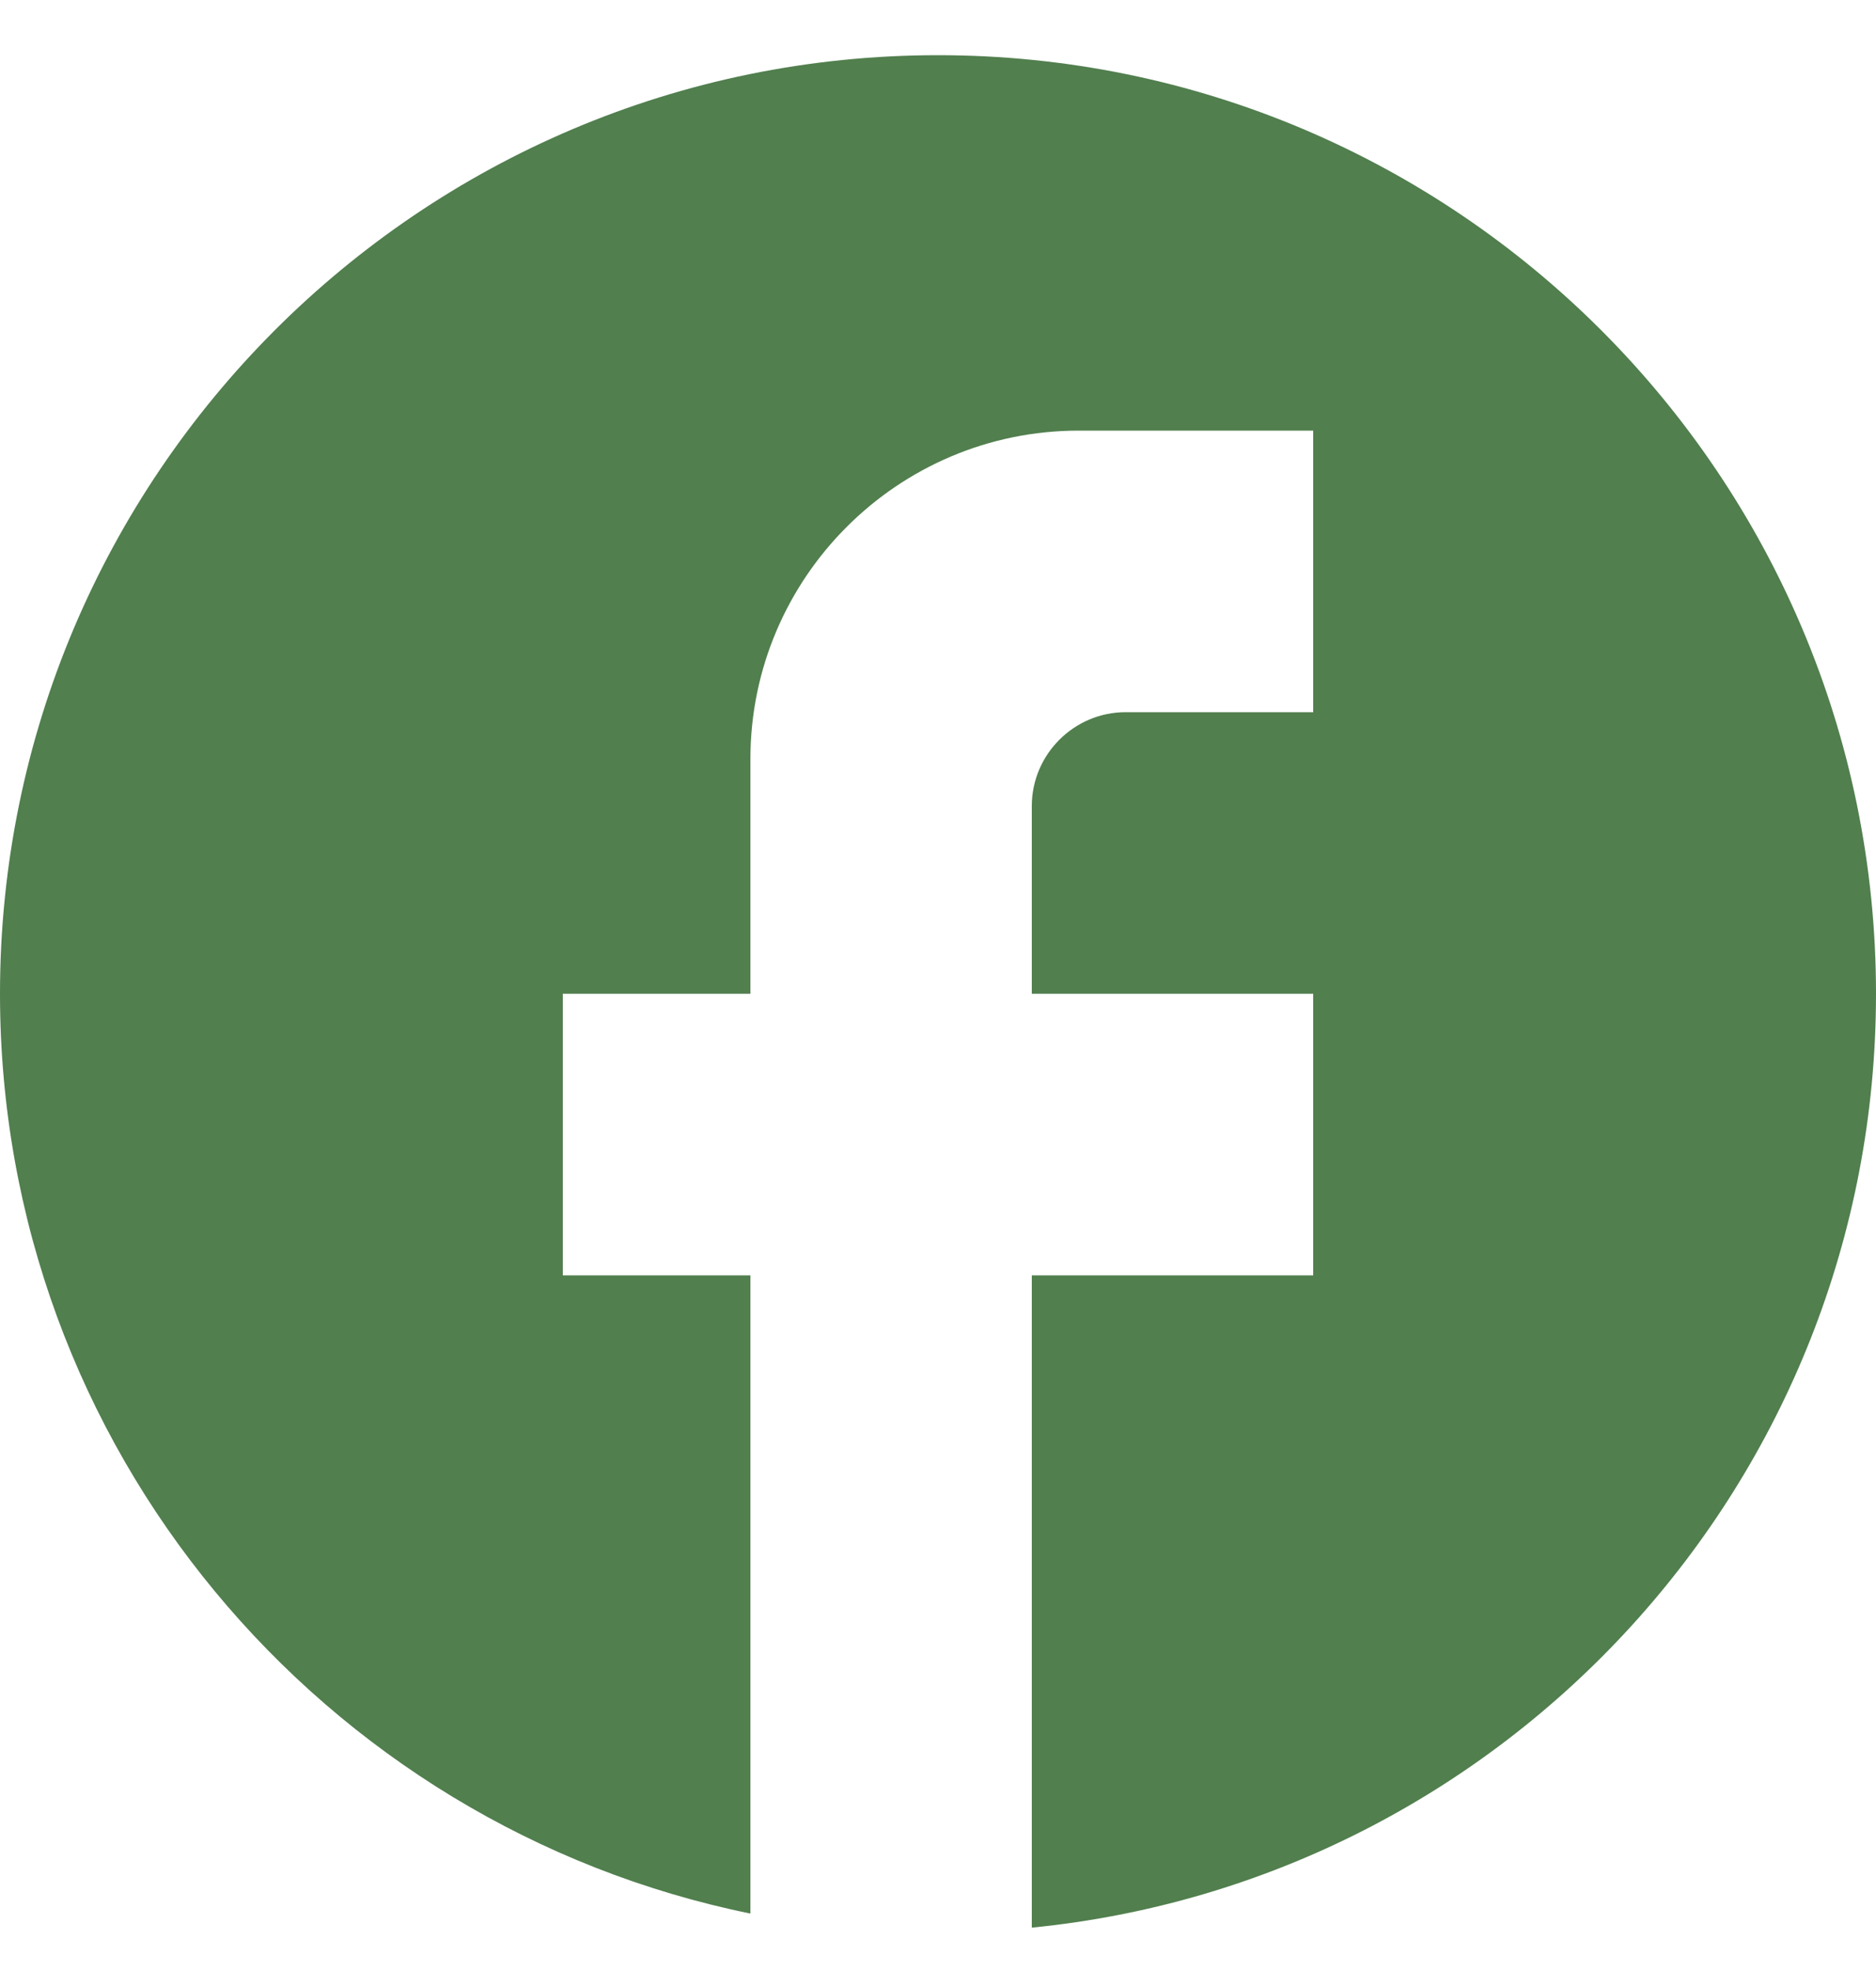
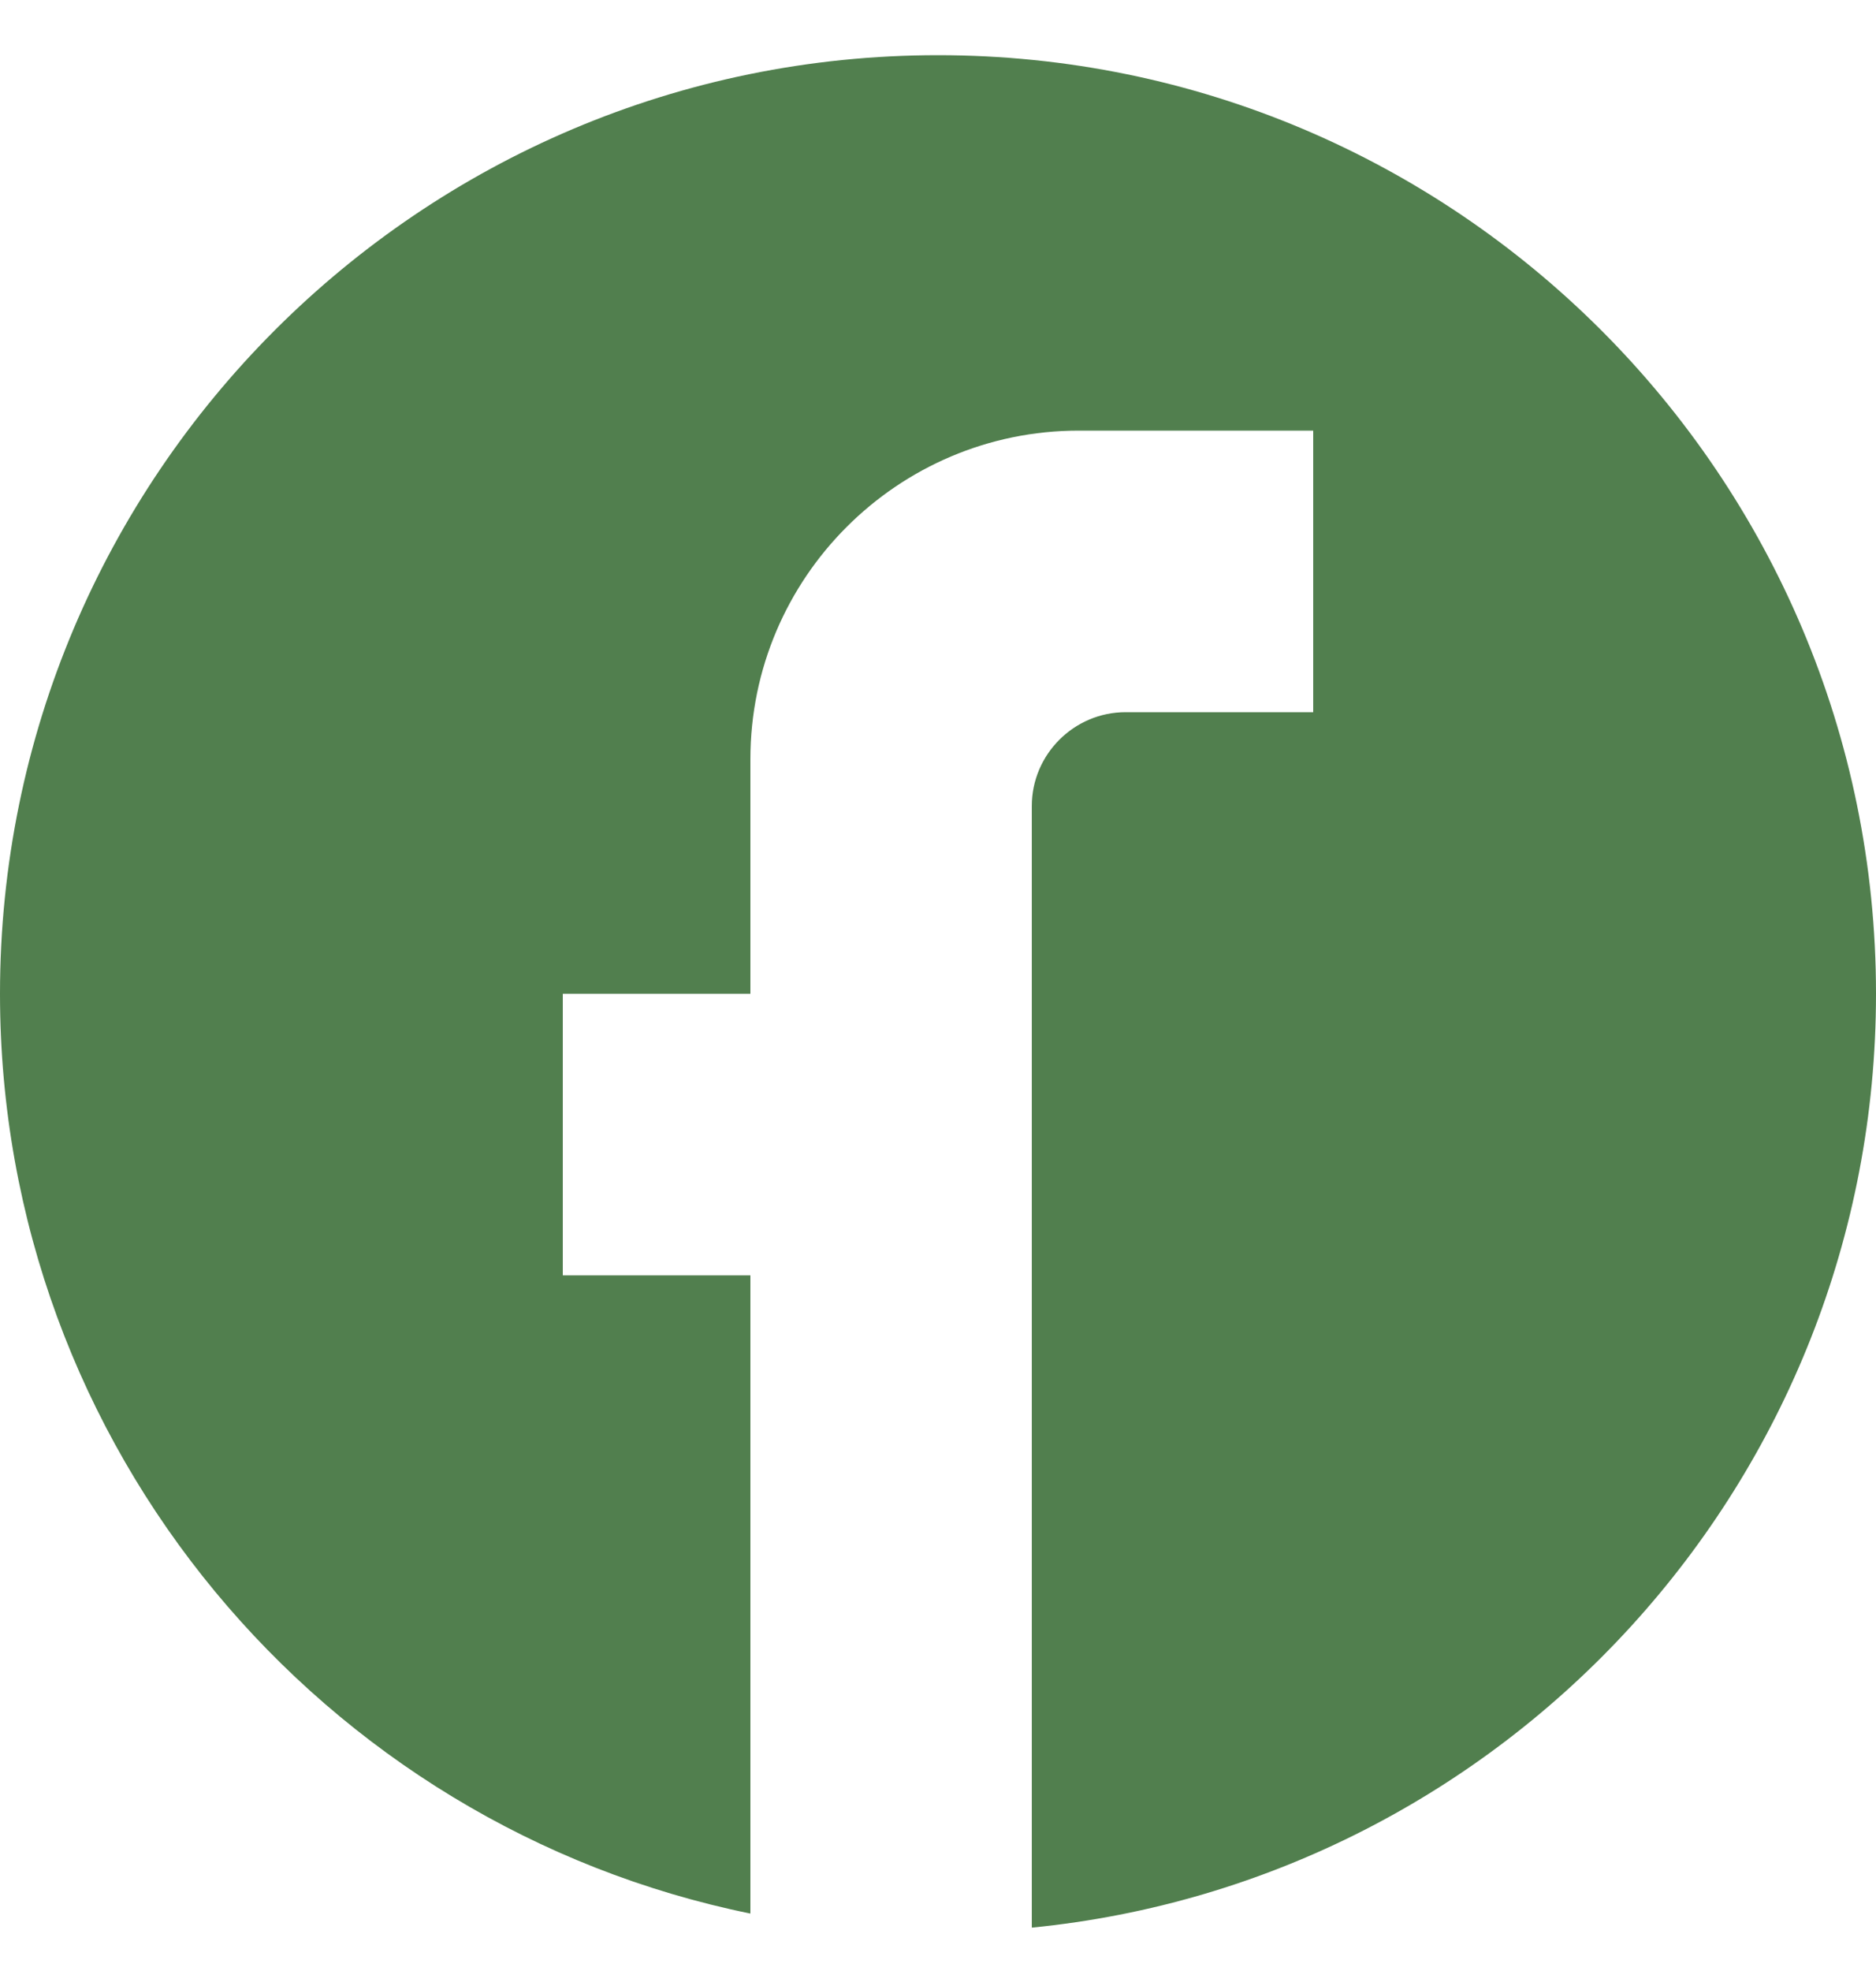
<svg xmlns="http://www.w3.org/2000/svg" width="20" height="21" viewBox="0 0 20 21" fill="none">
-   <path d="M20 10.588C20 5.068 15.52 0.588 10 0.588C4.48 0.588 0 5.068 0 10.588C0 15.428 3.44 19.458 8 20.388V13.588H6V10.588H8V8.088C8 6.158 9.57 4.588 11.5 4.588H14V7.588H12C11.45 7.588 11 8.038 11 8.588V10.588H14V13.588H11V20.538C16.05 20.038 20 15.778 20 10.588Z" fill="#517F4E" />
+   <path d="M20 10.588C20 5.068 15.52 0.588 10 0.588C4.48 0.588 0 5.068 0 10.588C0 15.428 3.44 19.458 8 20.388V13.588H6V10.588H8V8.088C8 6.158 9.57 4.588 11.5 4.588H14V7.588H12C11.45 7.588 11 8.038 11 8.588V10.588V13.588H11V20.538C16.05 20.038 20 15.778 20 10.588Z" fill="#517F4E" />
</svg>